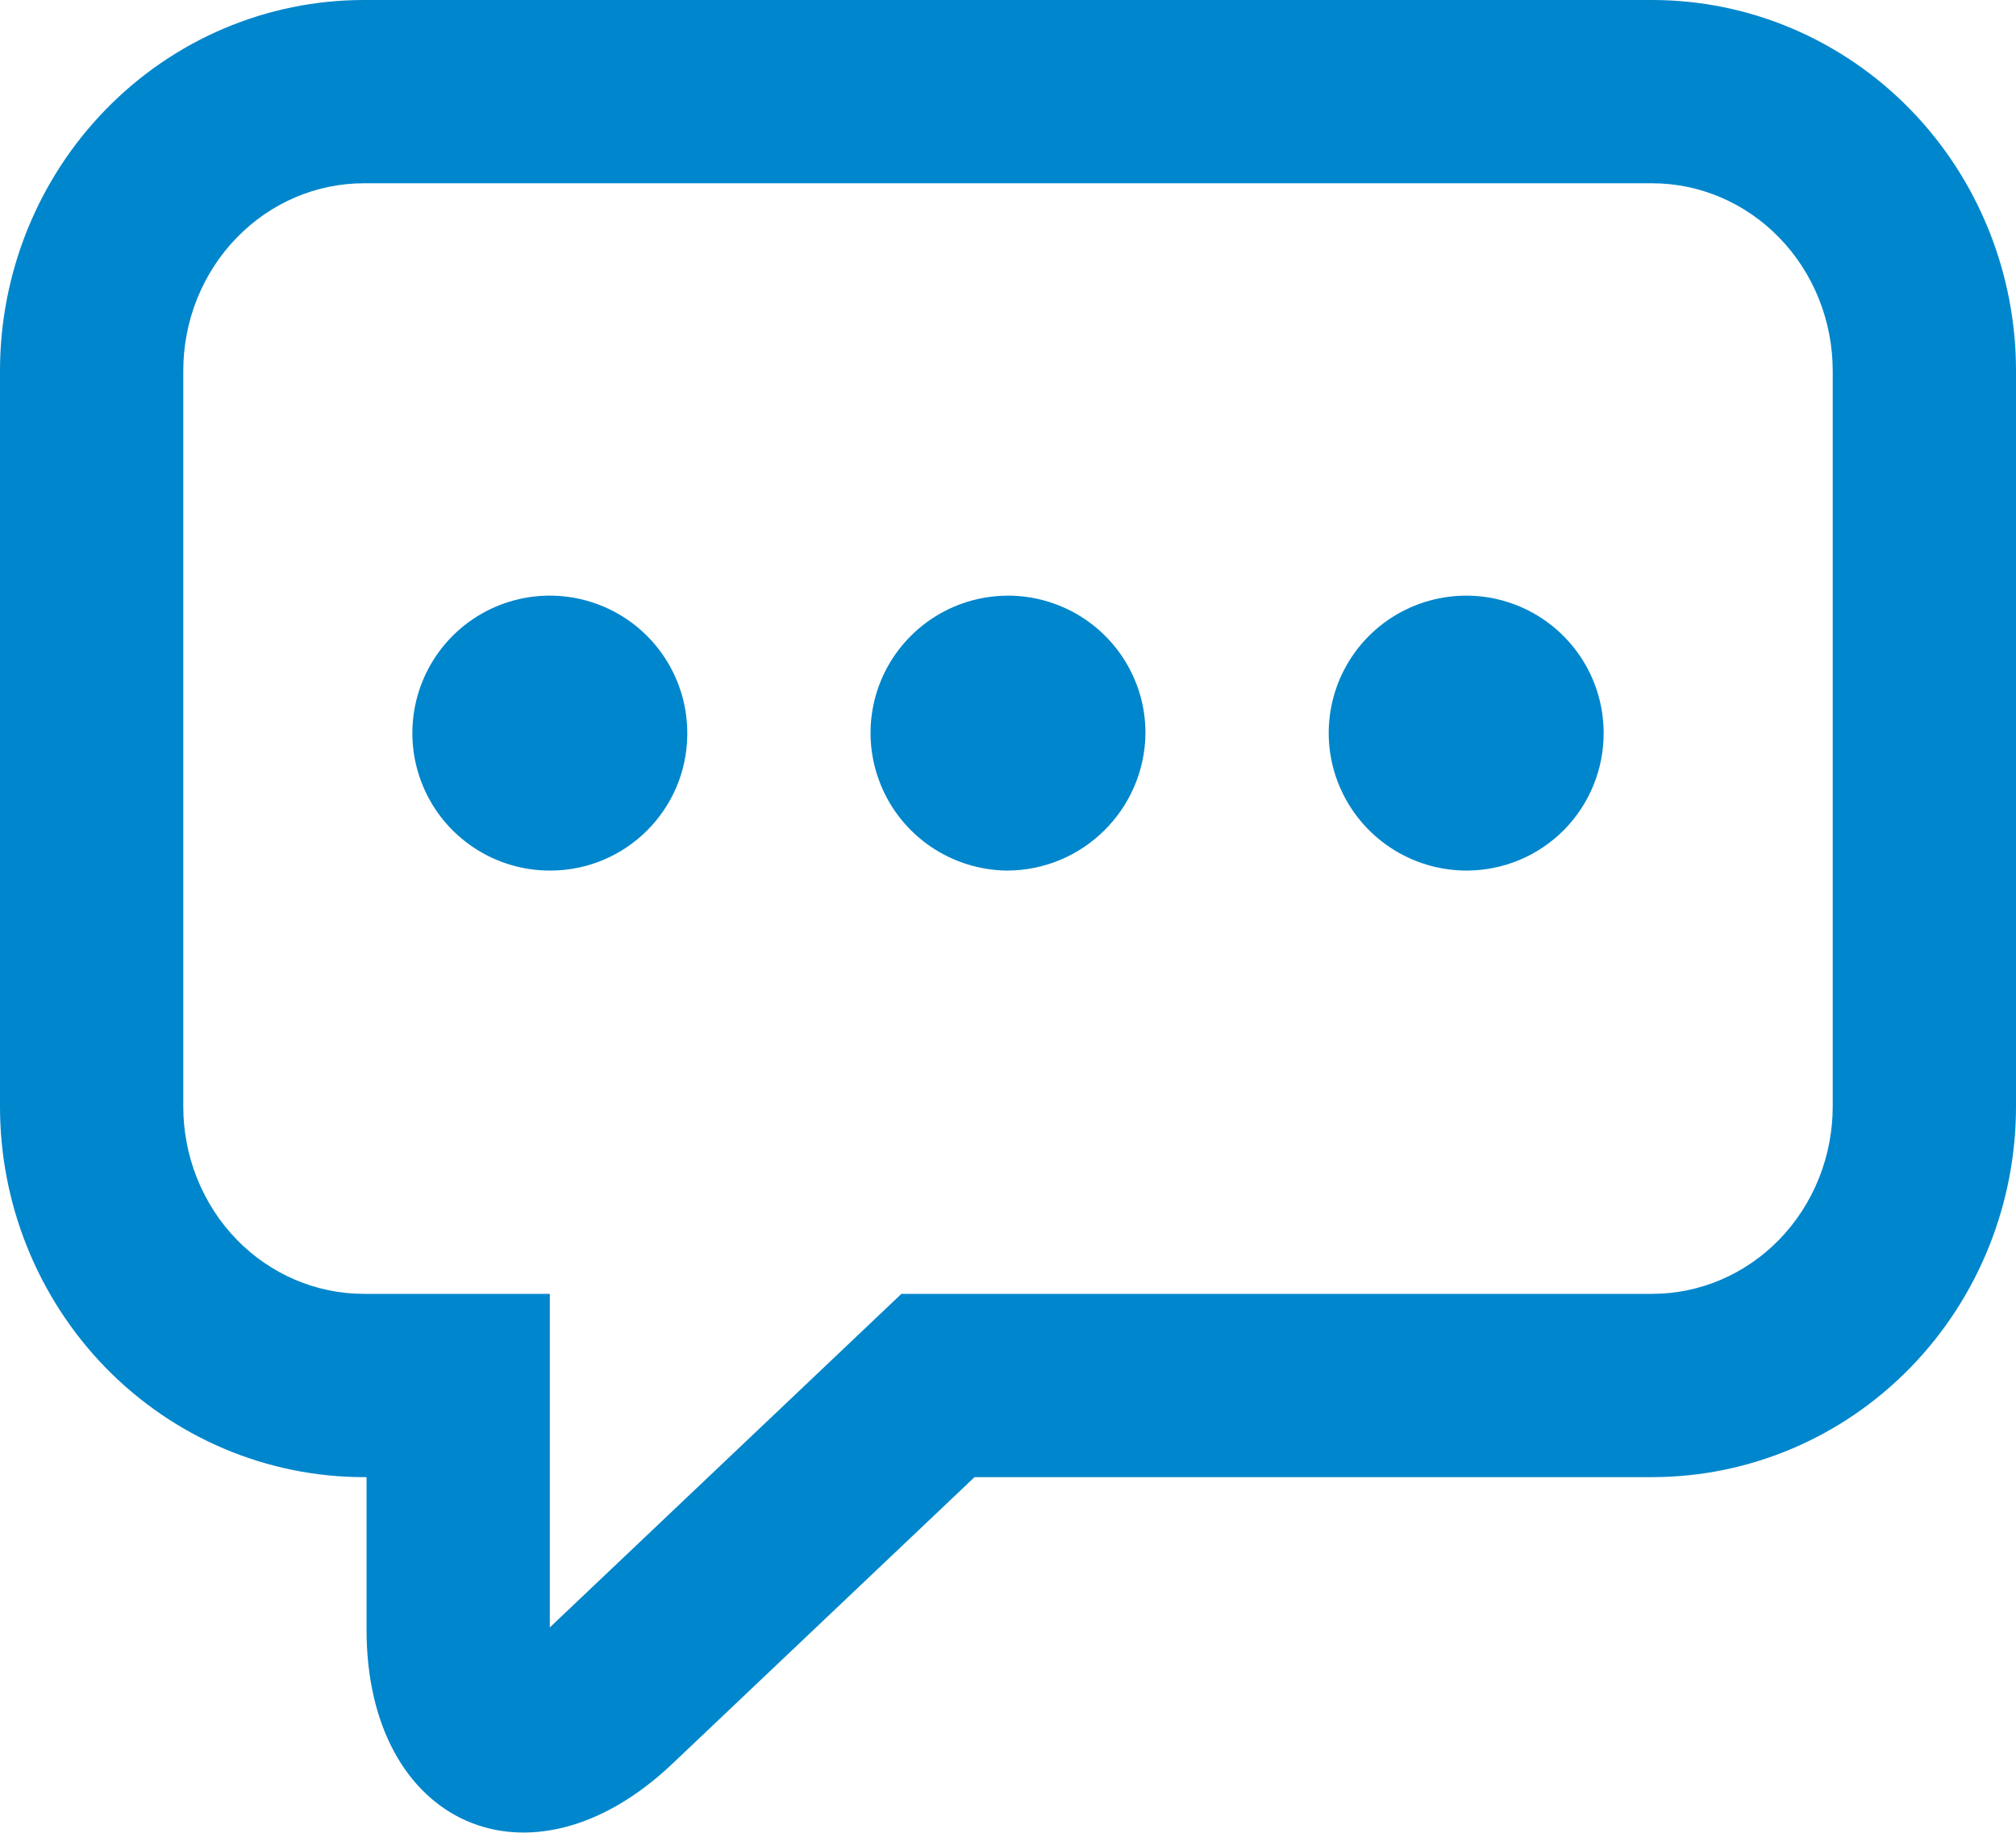
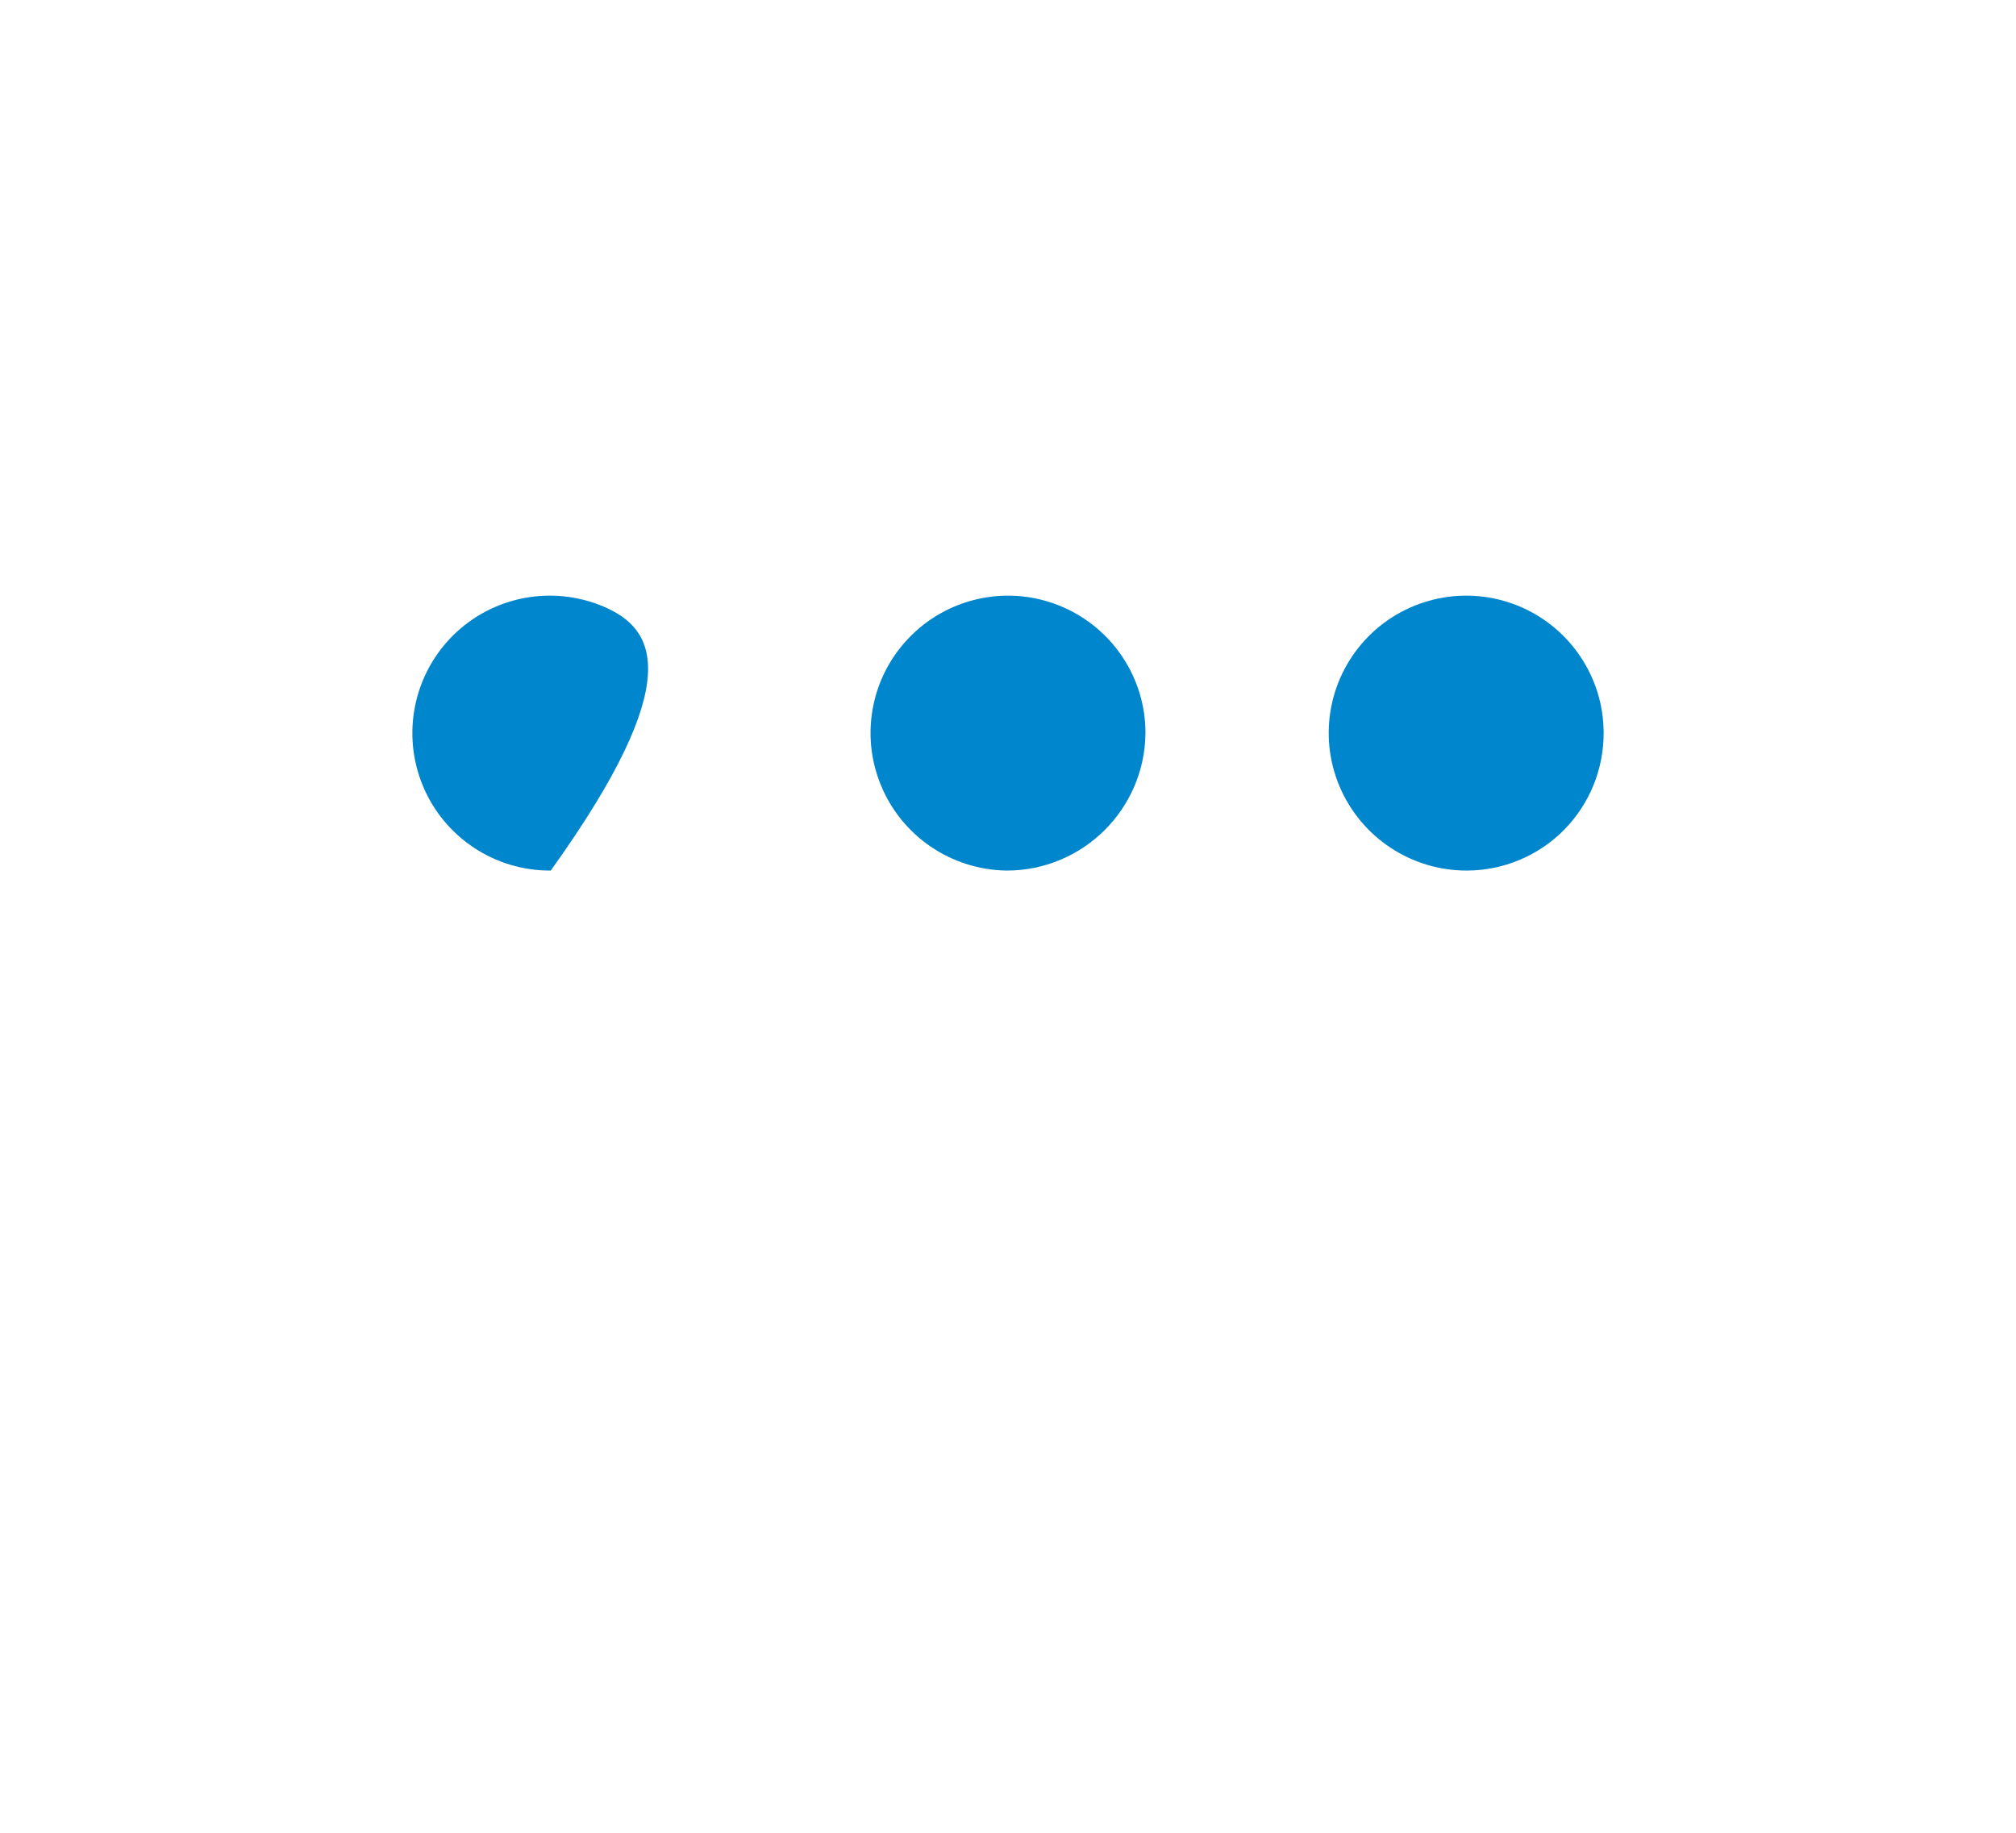
<svg xmlns="http://www.w3.org/2000/svg" width="22" height="20" viewBox="0 0 22 20" fill="none">
-   <path d="M4.615 8.576C4.849 9.139 5.401 9.504 6.01 9.5C6.827 9.497 7.492 8.838 7.5 8.02C7.508 7.411 7.147 6.857 6.586 6.619C6.025 6.381 5.375 6.506 4.943 6.935C4.511 7.365 4.381 8.013 4.615 8.576Z" fill="#0086CC" />
+   <path d="M4.615 8.576C4.849 9.139 5.401 9.504 6.01 9.5C7.508 7.411 7.147 6.857 6.586 6.619C6.025 6.381 5.375 6.506 4.943 6.935C4.511 7.365 4.381 8.013 4.615 8.576Z" fill="#0086CC" />
  <path d="M9.61 8.561C9.382 8 9.515 7.357 9.947 6.932C10.378 6.507 11.024 6.382 11.583 6.618C12.141 6.853 12.504 7.402 12.5 8.006C12.489 8.834 11.815 9.499 10.988 9.5C10.381 9.493 9.837 9.123 9.61 8.561Z" fill="#0086CC" />
  <path d="M14.934 6.944C14.507 7.376 14.382 8.02 14.617 8.579C14.853 9.139 15.401 9.501 16.008 9.5C16.407 9.499 16.788 9.339 17.068 9.056C17.348 8.772 17.503 8.389 17.5 7.991C17.497 7.385 17.128 6.84 16.567 6.611C16.005 6.382 15.361 6.514 14.934 6.944Z" fill="#0086CC" />
-   <path fill-rule="evenodd" clip-rule="evenodd" d="M3.97 16.119C2.911 16.119 1.897 15.688 1.151 14.923C0.411 14.162 -0.002 13.135 7.68822e-06 12.069L8.15409e-06 4.05C-0.001 2.982 0.413 1.955 1.153 1.196C1.897 0.431 2.911 2.05008e-05 3.97 2.05008e-05L18.03 0C19.089 0 20.103 0.431 20.848 1.196C21.587 1.955 22.001 2.982 22 4.049L22 12.067C22.002 13.134 21.59 14.16 20.851 14.92C20.108 15.685 19.096 16.117 18.036 16.119H10.635L7.336 19.248C5.786 20.718 4 19.918 4 17.784V16.119H3.97ZM9.837 14.119L18.034 14.119C18.551 14.118 19.048 13.906 19.417 13.526C19.79 13.142 20.001 12.618 20 12.069V4.048C20 3.5 19.789 2.976 19.415 2.592C19.045 2.212 18.547 2 18.03 2L3.97 2C3.453 2 2.955 2.212 2.585 2.592C2.211 2.976 1.999 3.5 2 4.049L2 12.071C1.999 12.618 2.21 13.143 2.584 13.528C2.954 13.907 3.452 14.119 3.97 14.119H6V17.759L9.837 14.119Z" fill="#0086CC" />
</svg>